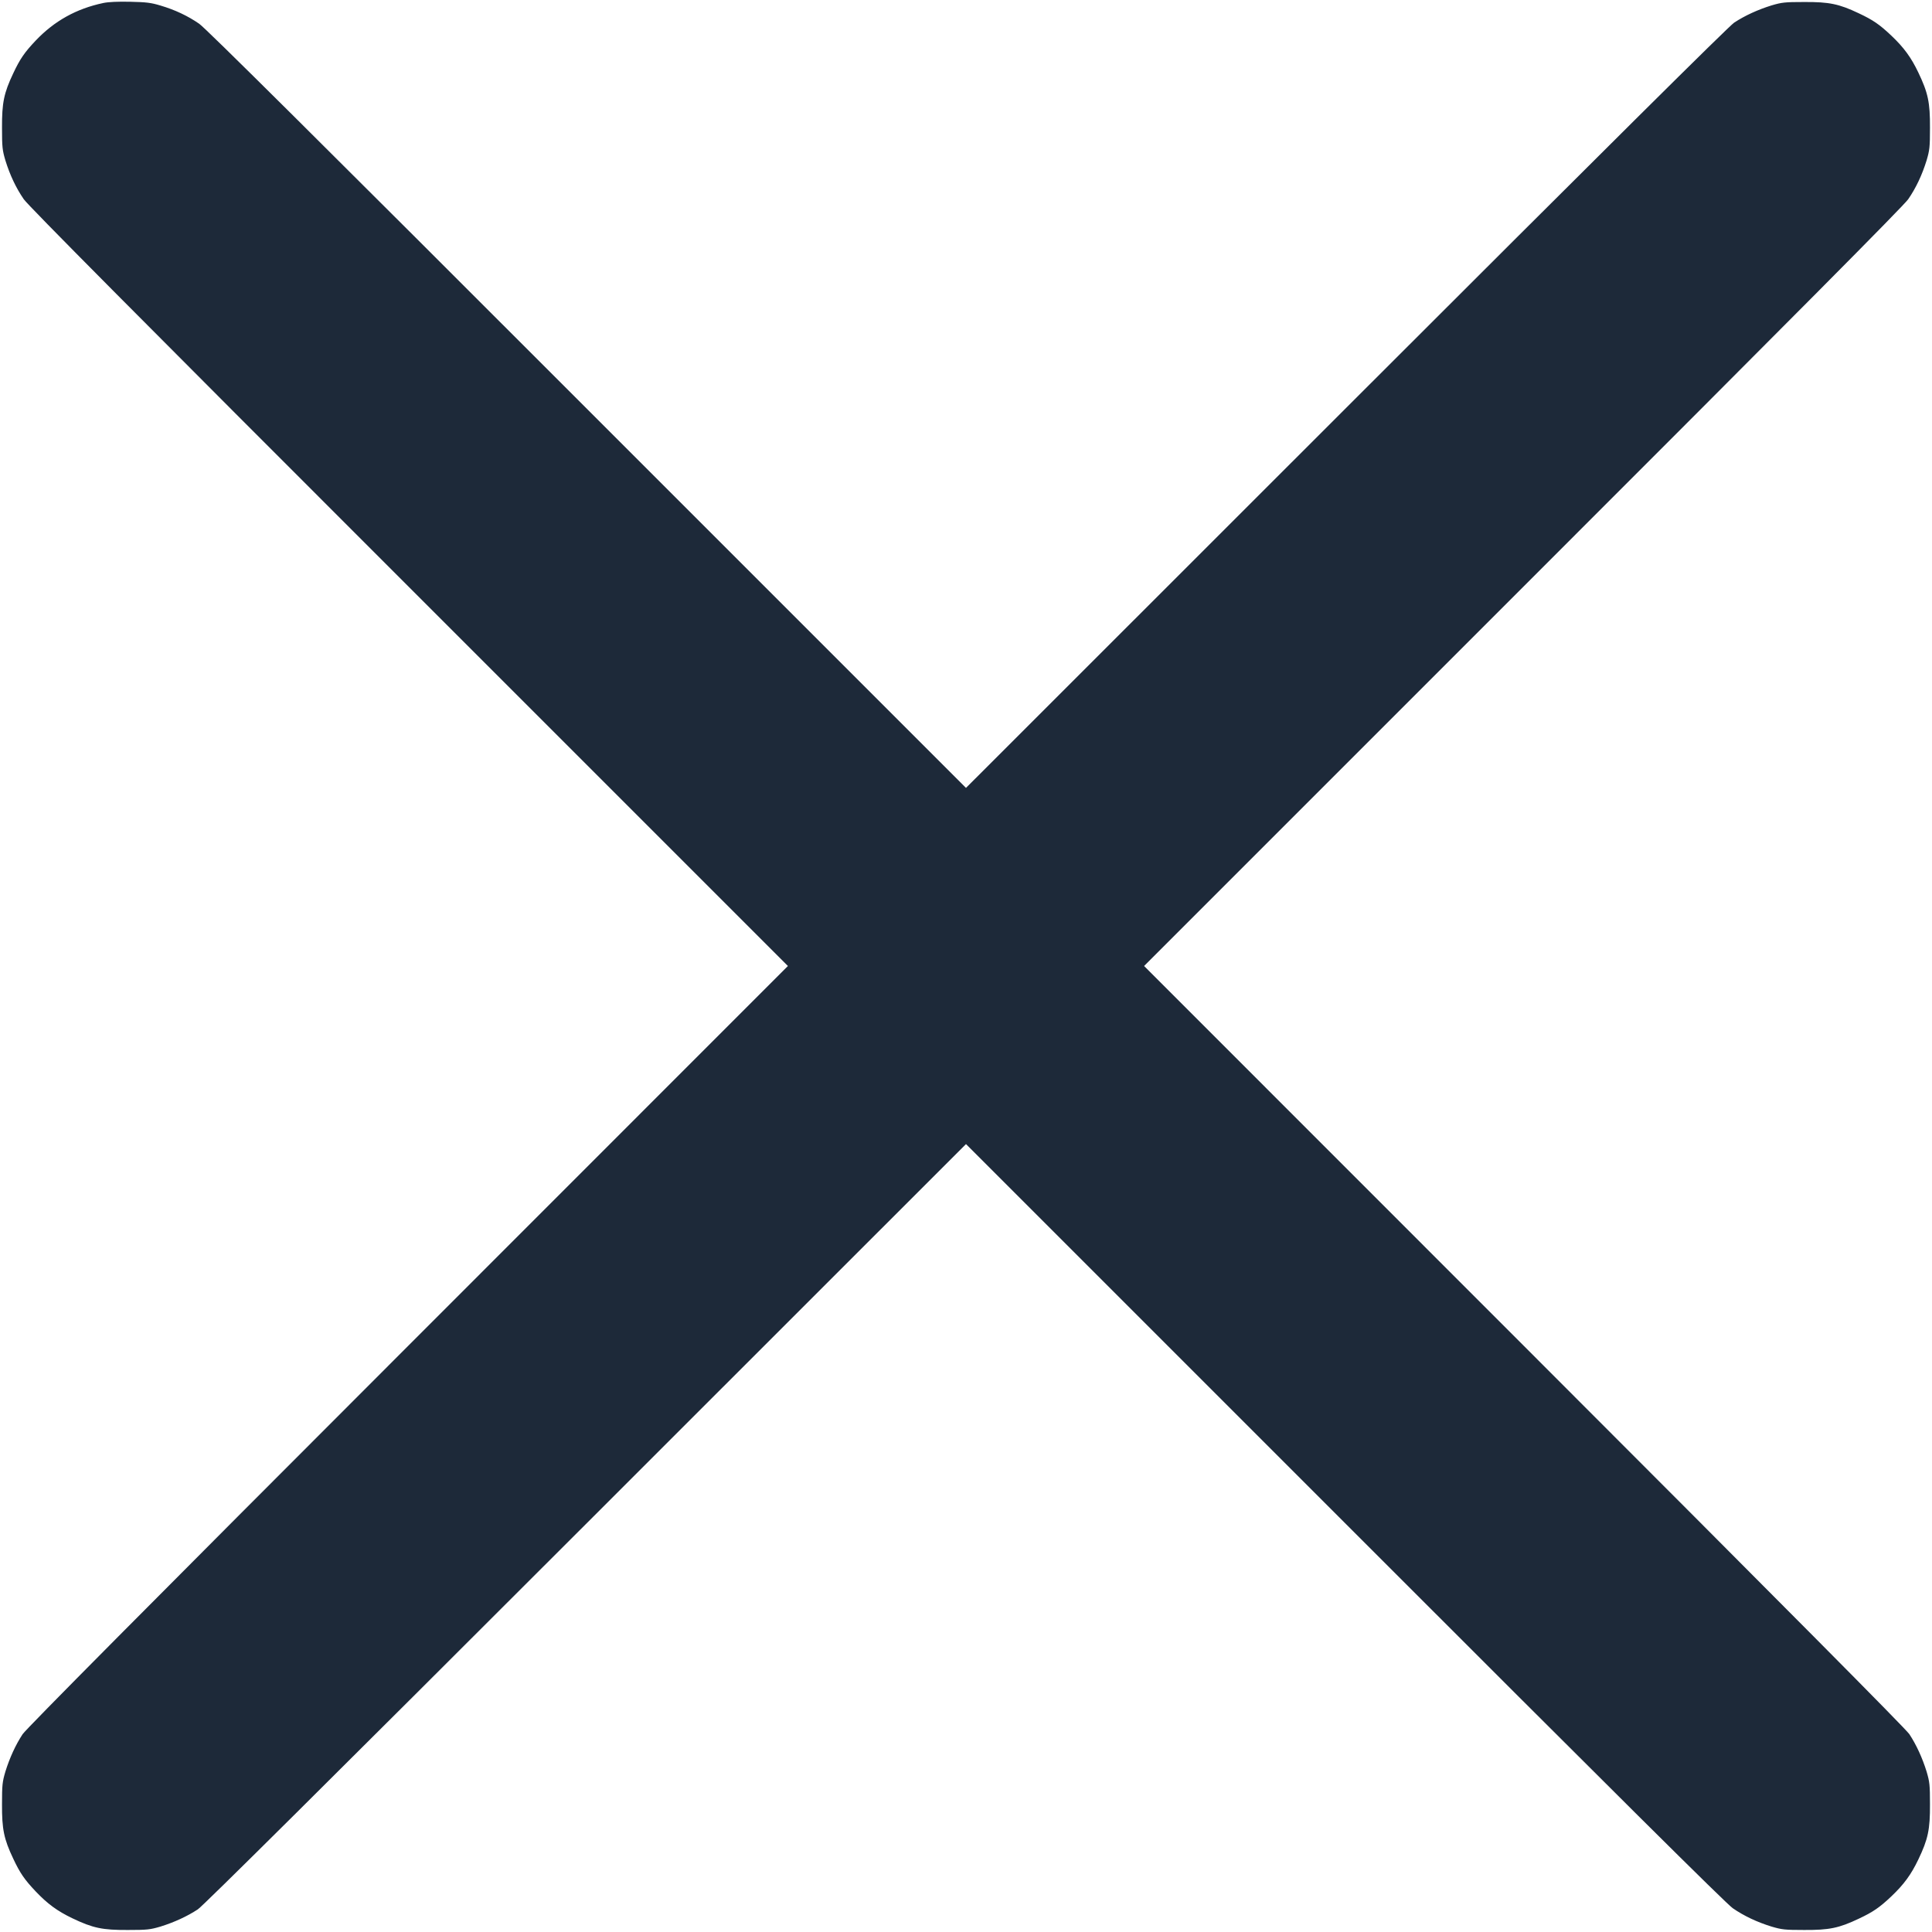
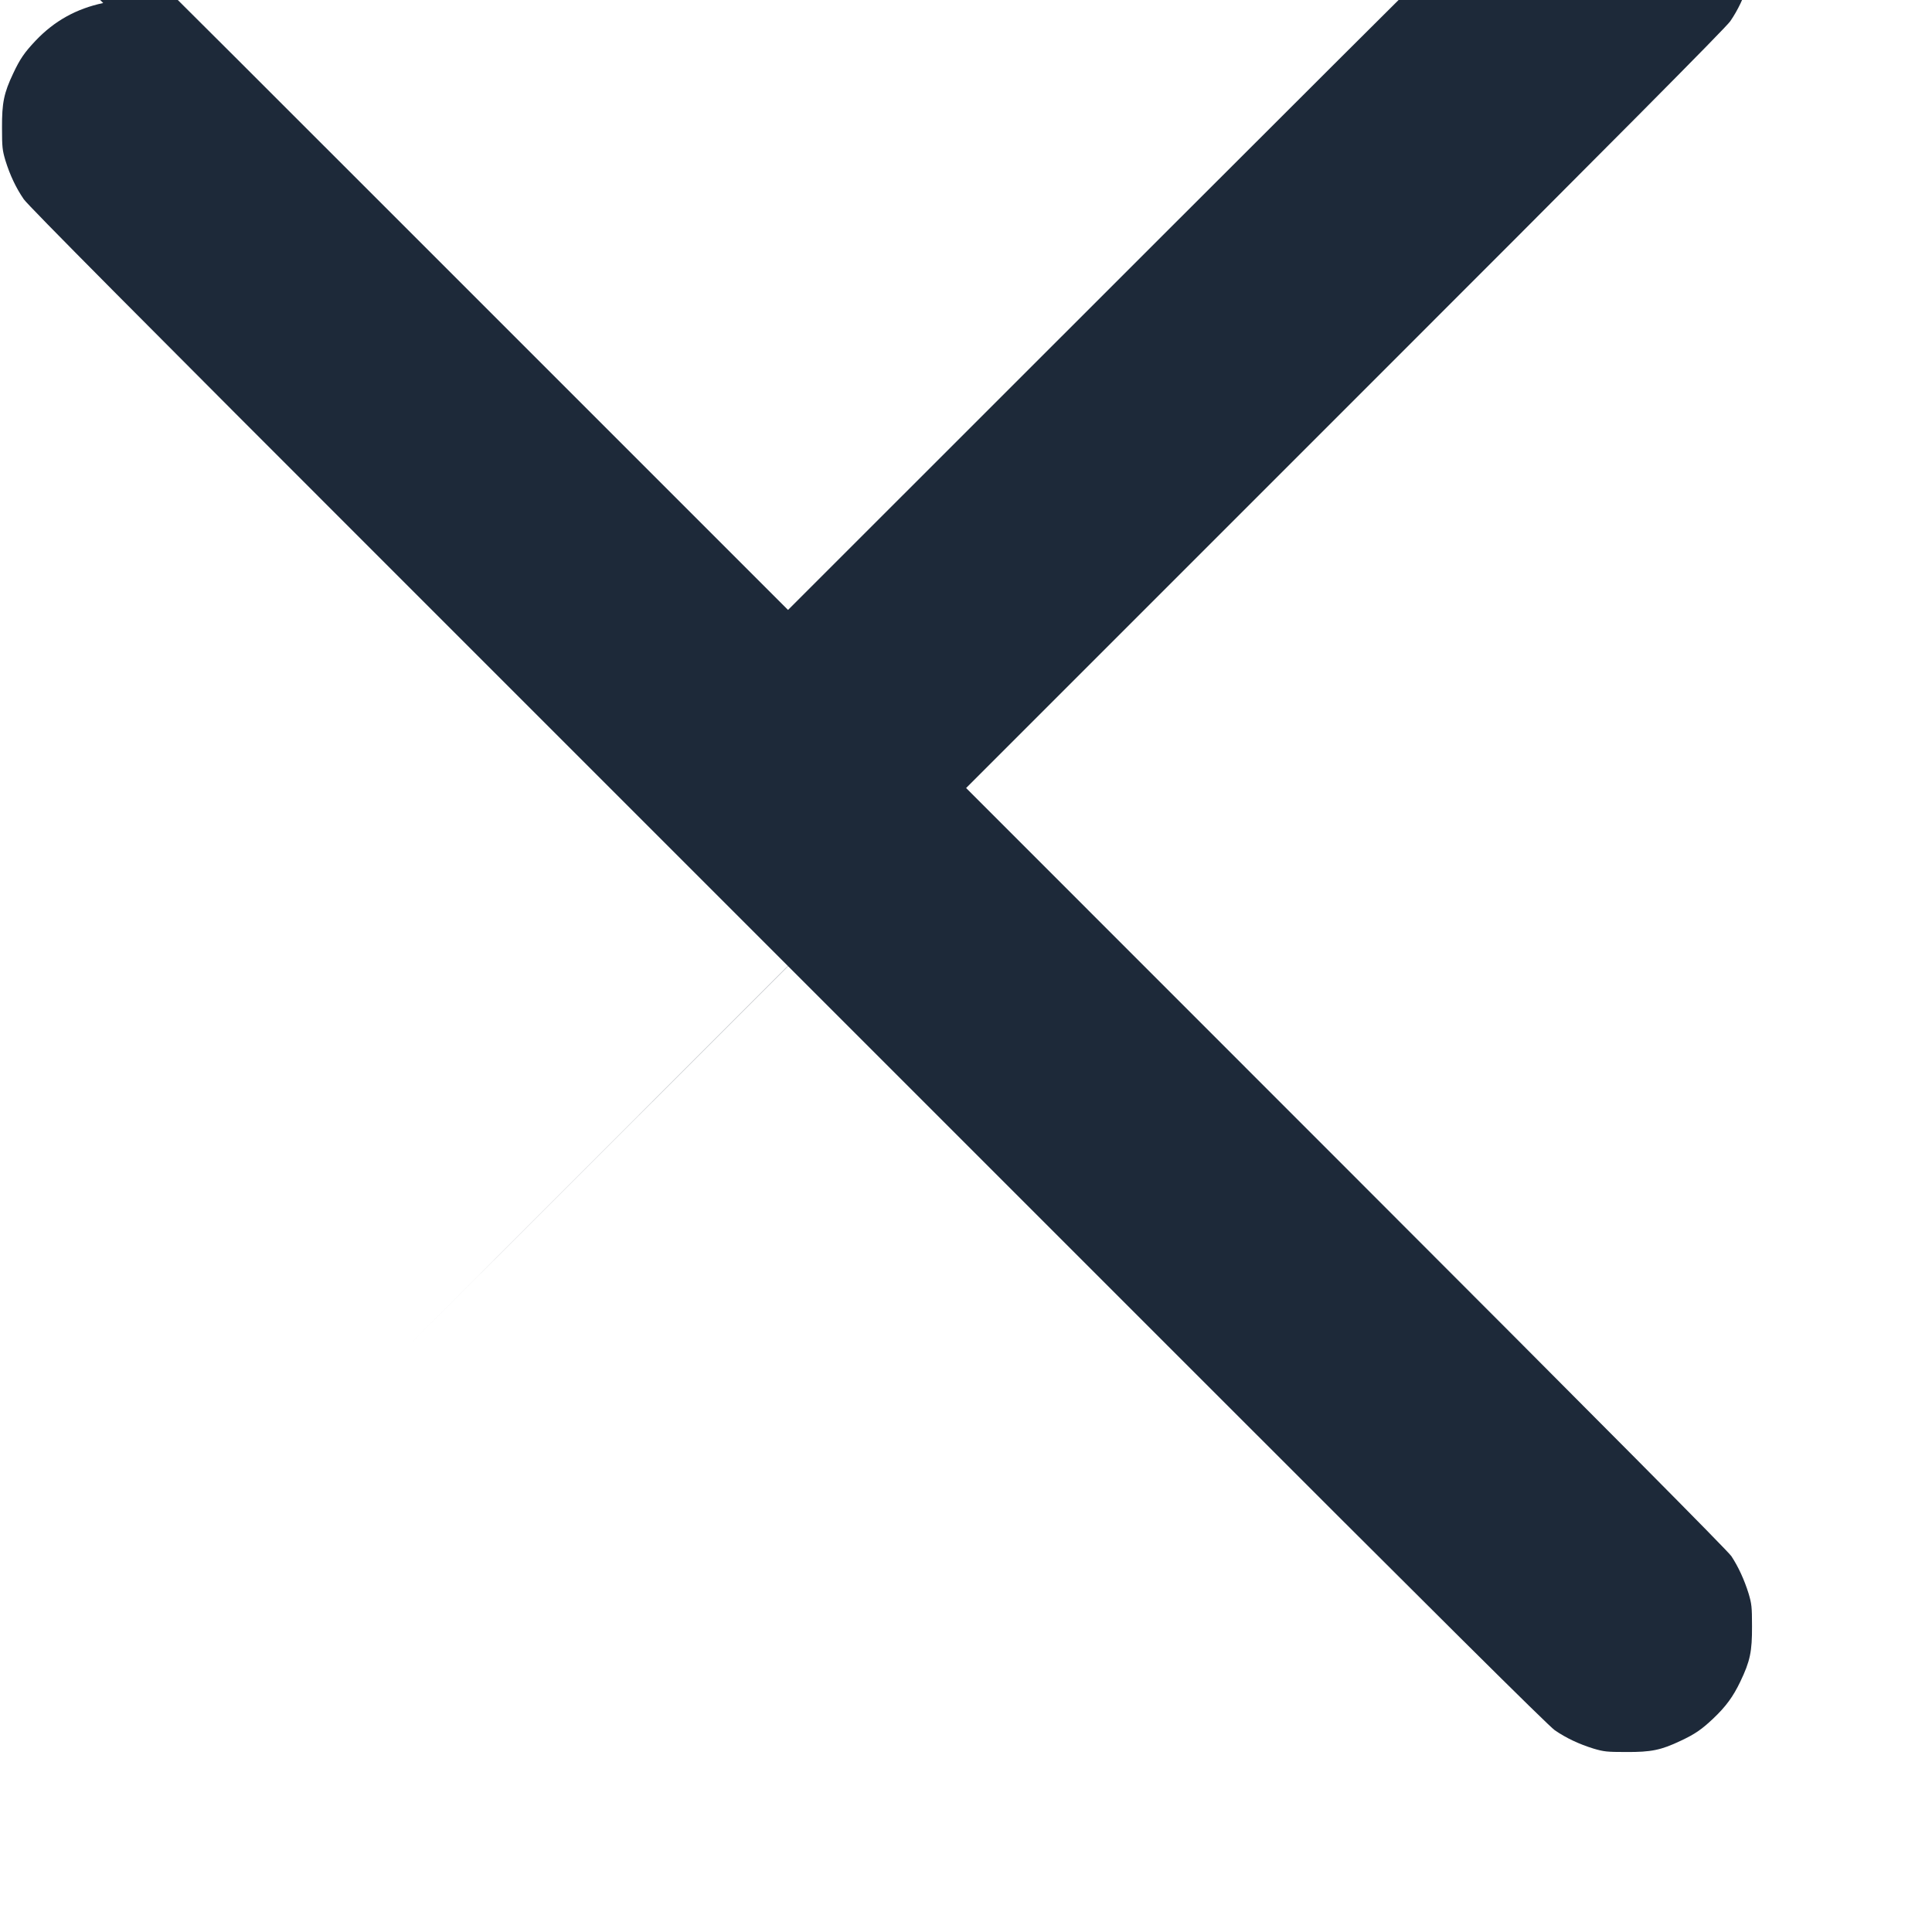
<svg xmlns="http://www.w3.org/2000/svg" version="1.0" width="1535pt" height="1535pt" viewBox="0 0 1535 1535" preserveAspectRatio="xMidYMid meet">
  <g transform="translate(0,1535) scale(0.1,-0.1)" fill="#1D2939" stroke="none">
-     <path d="M820 15326 c-213 -45 -388 -142 -537 -299 -88 -93 -124 -145 -178 -260 -74 -156 -90 -234 -89 -432 0 -156 3 -178 27 -260 36 -116 84 -218 146 -308 36 -52 905 -927 3061 -3082 l3010 -3010 -3019 -3020 c-2082 -2083 -3032 -3040 -3061 -3083 -56 -85 -103 -188 -137 -297 -24 -82 -27 -104 -27 -260 -1 -198 15 -276 89 -432 54 -115 90 -167 178 -260 95 -100 173 -157 292 -214 163 -78 239 -94 440 -93 156 0 178 3 260 27 109 34 212 81 297 137 43 29 1000 979 3083 3061 l3020 3019 3010 -3010 c2155 -2156 3030 -3025 3082 -3061 90 -62 192 -110 308 -146 82 -24 104 -27 260 -27 198 -1 276 15 432 89 115 54 167 90 260 178 100 95 157 173 214 292 78 163 94 239 93 440 0 156 -3 178 -27 260 -34 109 -81 212 -137 297 -29 43 -979 1000 -3061 3083 l-3019 3020 3010 3010 c2156 2155 3025 3030 3061 3082 62 90 110 192 146 308 24 82 27 104 27 260 1 201 -15 277 -93 440 -57 119 -114 197 -214 292 -93 88 -145 124 -260 178 -156 74 -234 90 -432 89 -156 0 -178 -3 -260 -27 -109 -34 -212 -81 -297 -137 -43 -29 -1000 -979 -3083 -3061 l-3020 -3019 -3010 3010 c-2155 2156 -3030 3025 -3082 3061 -91 63 -193 111 -308 145 -76 23 -113 27 -240 30 -100 2 -172 -1 -215 -10z" />
+     <path d="M820 15326 c-213 -45 -388 -142 -537 -299 -88 -93 -124 -145 -178 -260 -74 -156 -90 -234 -89 -432 0 -156 3 -178 27 -260 36 -116 84 -218 146 -308 36 -52 905 -927 3061 -3082 l3010 -3010 -3019 -3020 l3020 3019 3010 -3010 c2155 -2156 3030 -3025 3082 -3061 90 -62 192 -110 308 -146 82 -24 104 -27 260 -27 198 -1 276 15 432 89 115 54 167 90 260 178 100 95 157 173 214 292 78 163 94 239 93 440 0 156 -3 178 -27 260 -34 109 -81 212 -137 297 -29 43 -979 1000 -3061 3083 l-3019 3020 3010 3010 c2156 2155 3025 3030 3061 3082 62 90 110 192 146 308 24 82 27 104 27 260 1 201 -15 277 -93 440 -57 119 -114 197 -214 292 -93 88 -145 124 -260 178 -156 74 -234 90 -432 89 -156 0 -178 -3 -260 -27 -109 -34 -212 -81 -297 -137 -43 -29 -1000 -979 -3083 -3061 l-3020 -3019 -3010 3010 c-2155 2156 -3030 3025 -3082 3061 -91 63 -193 111 -308 145 -76 23 -113 27 -240 30 -100 2 -172 -1 -215 -10z" />
  </g>
</svg>